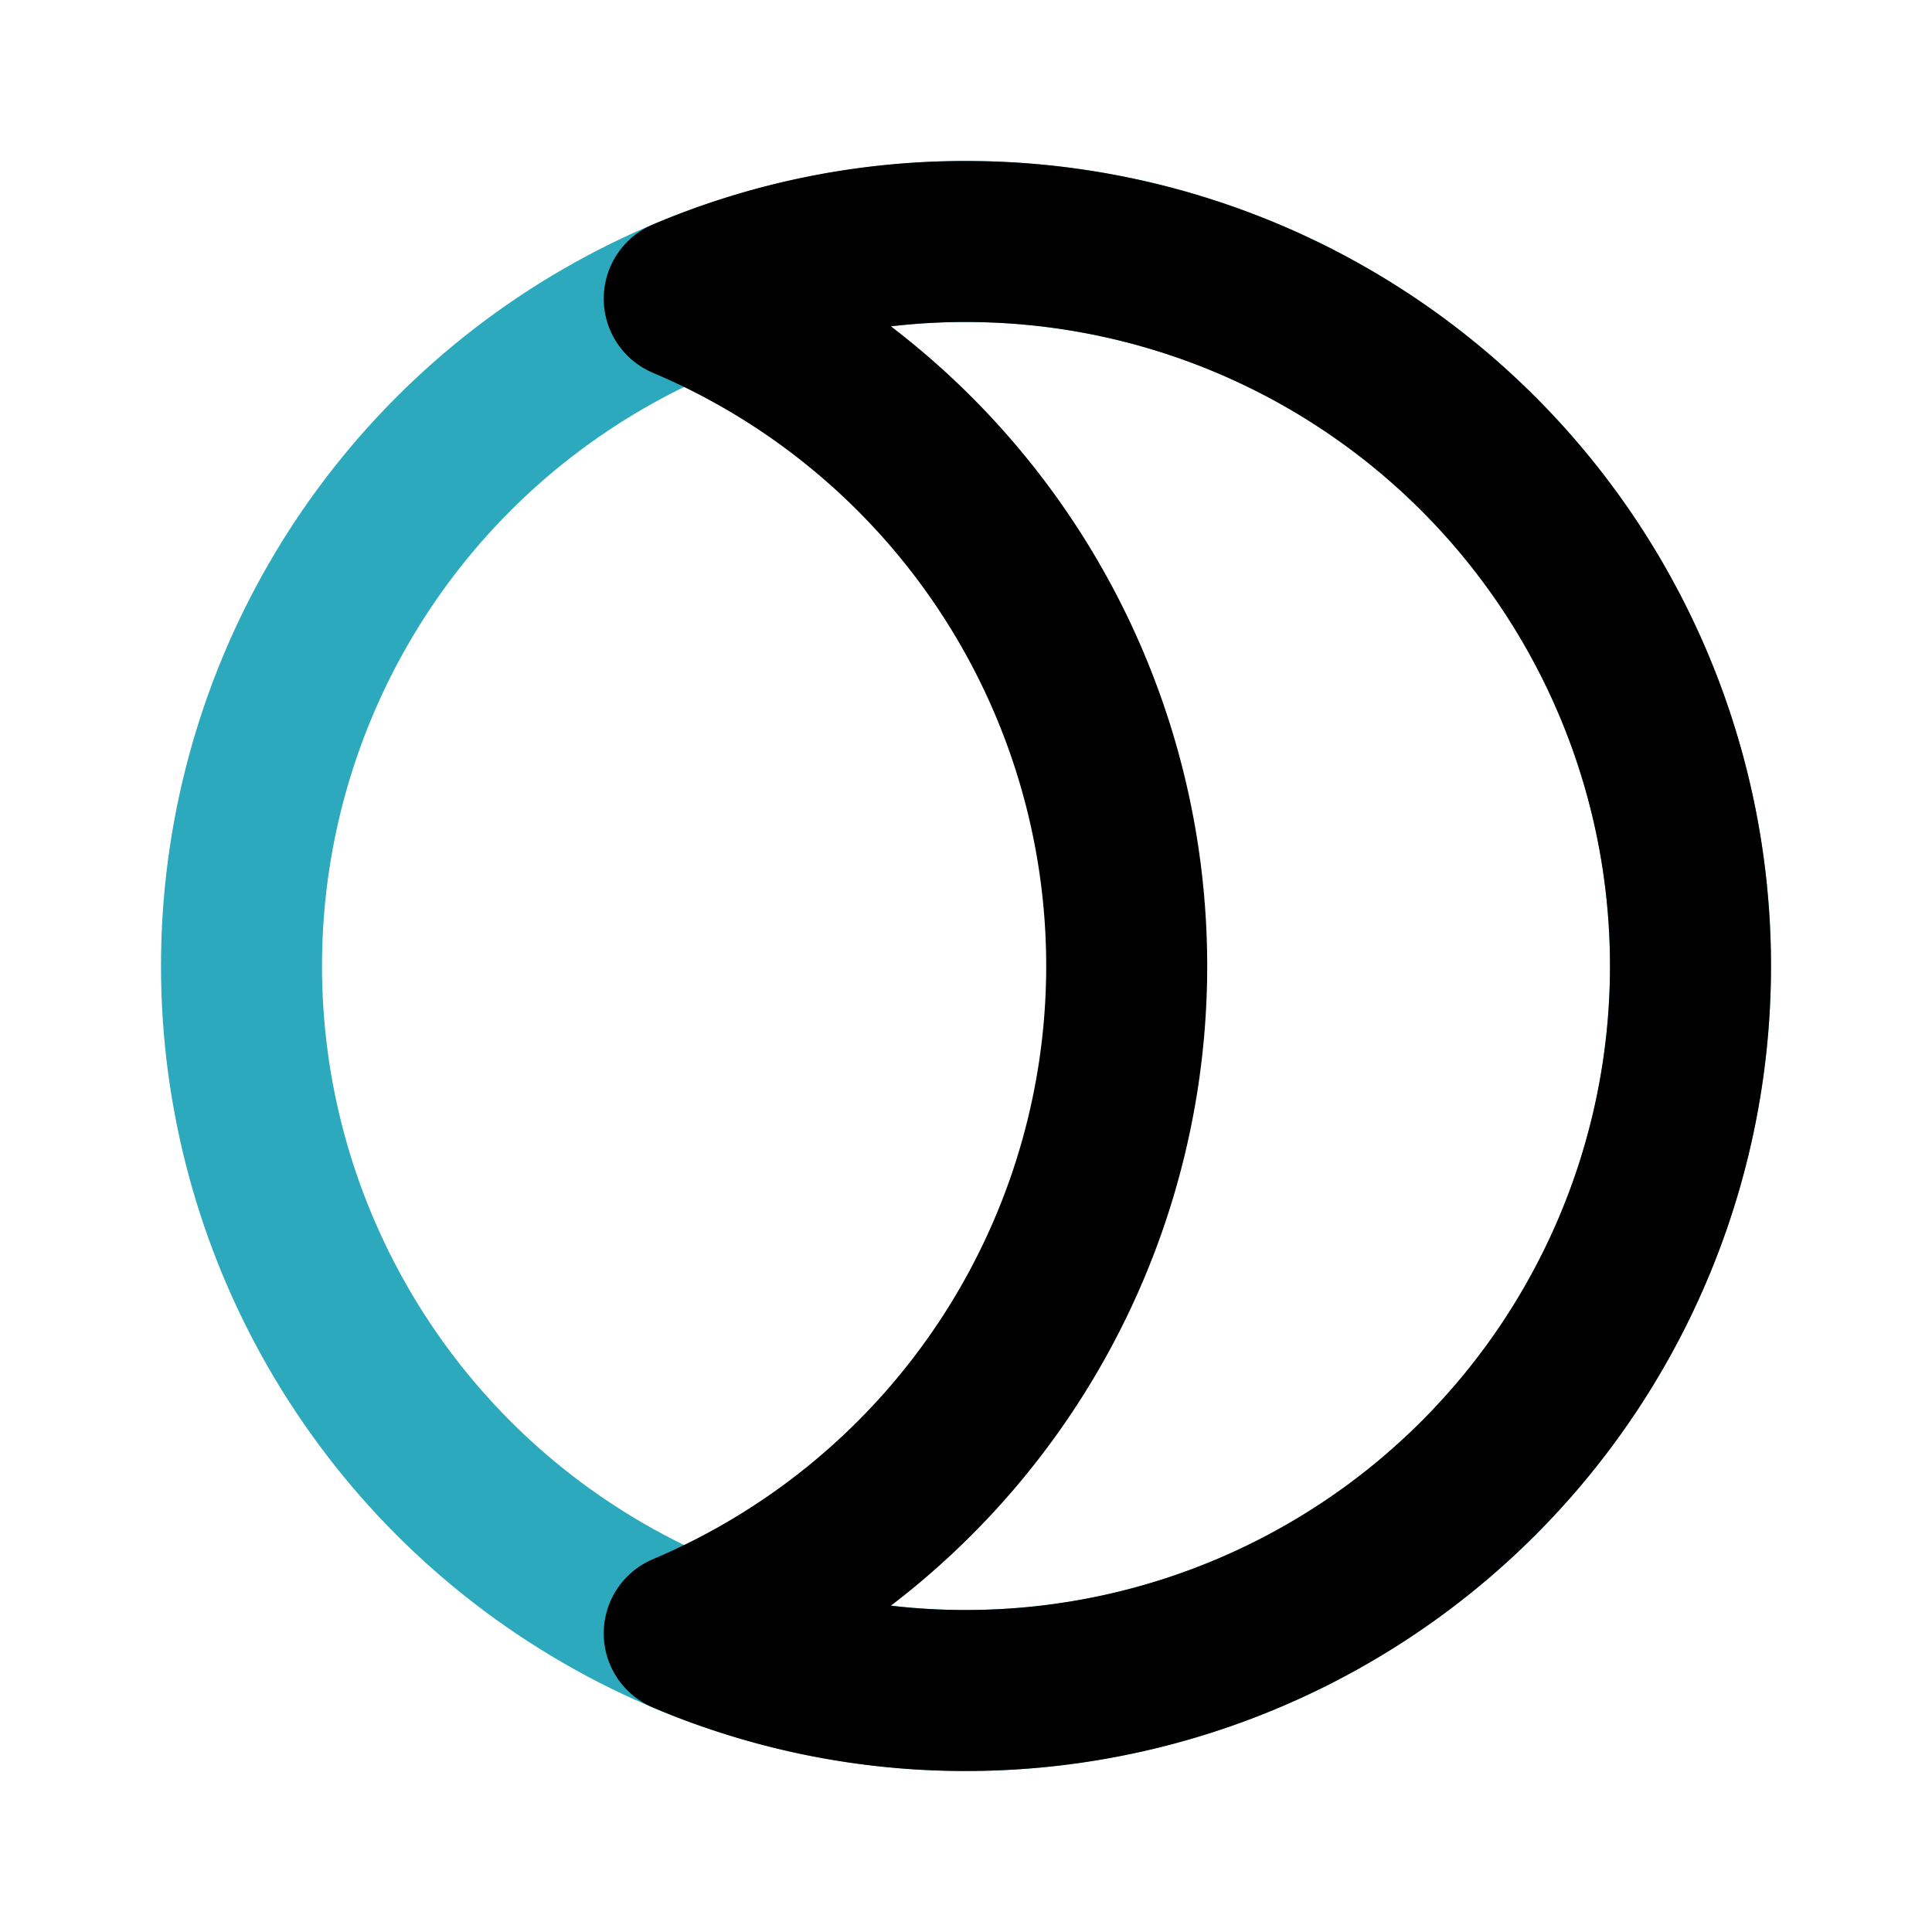
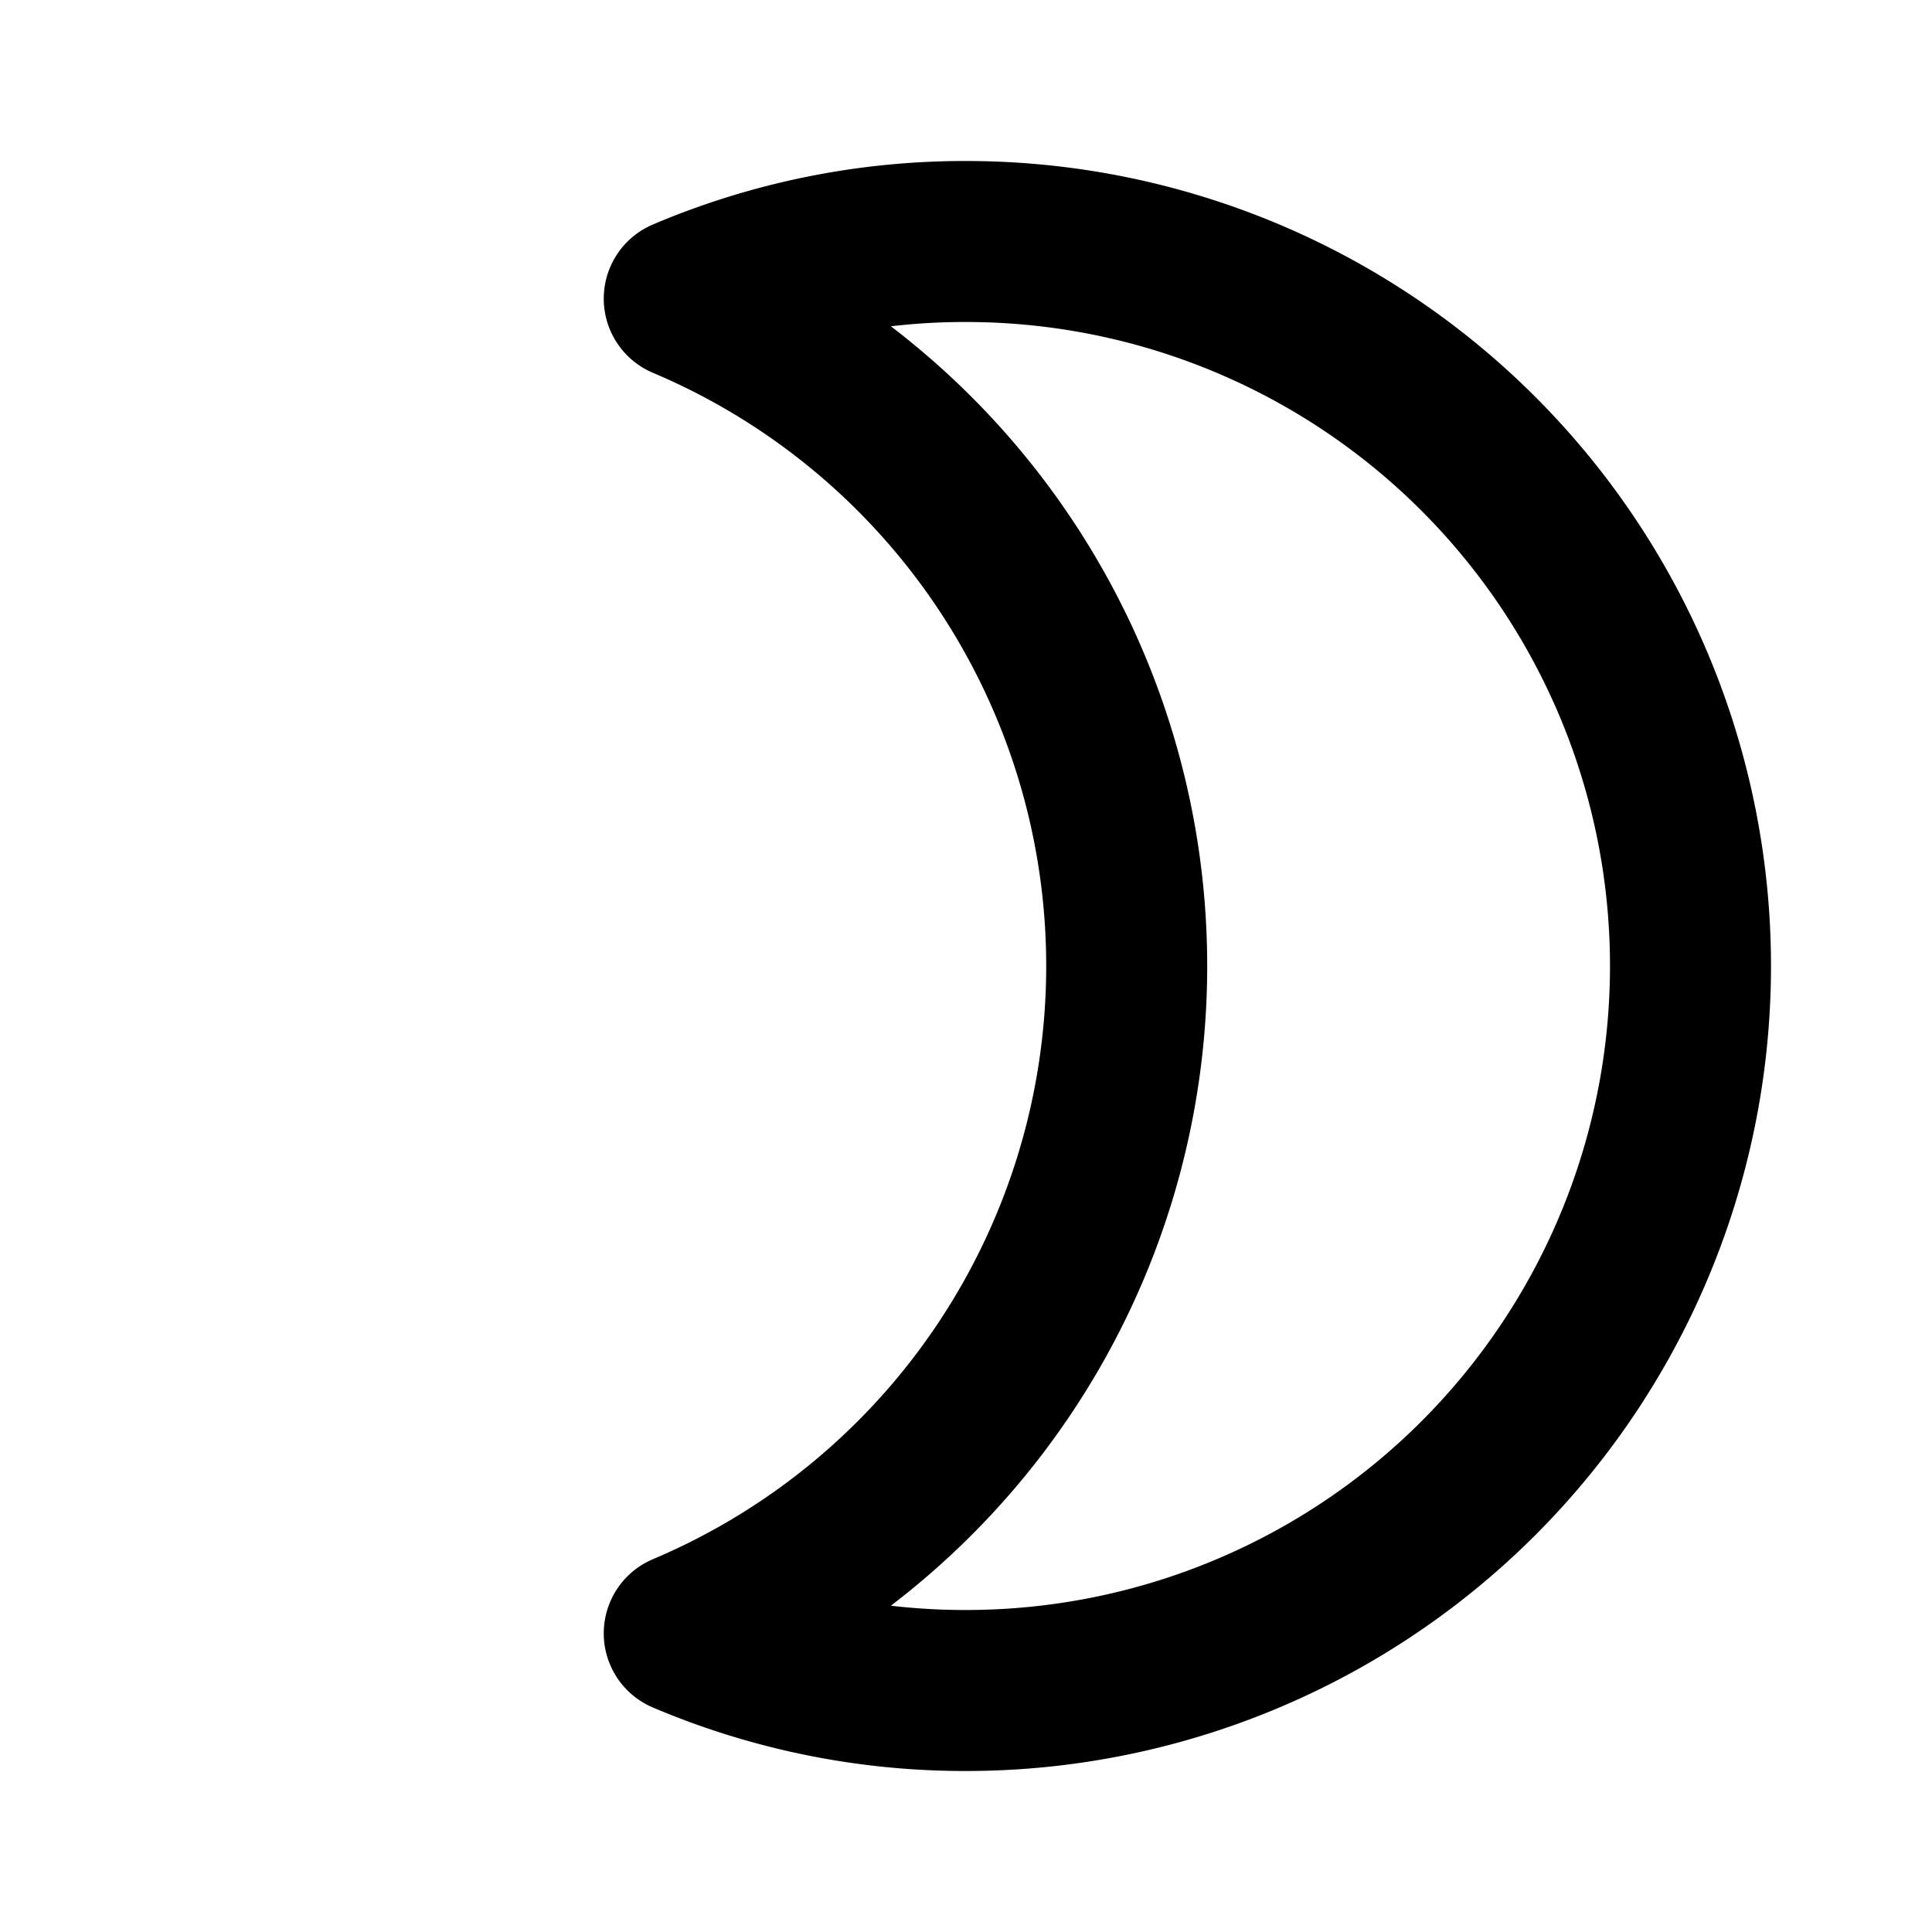
<svg xmlns="http://www.w3.org/2000/svg" fill="#000000" width="800px" height="800px" viewBox="0 0 24 24" id="moon-phase-2" data-name="Line Color" class="icon line-color">
-   <circle id="secondary" cx="12" cy="12" r="9" style="fill: none; stroke: rgb(44, 169, 188); stroke-linecap: round; stroke-linejoin: round; stroke-width: 2;" />
  <path id="primary" d="M12,3a8.9,8.9,0,0,0-3.5.71,9,9,0,0,1,0,16.58A8.9,8.9,0,0,0,12,21,9,9,0,0,0,12,3Z" style="fill: none; stroke: rgb(0, 0, 0); stroke-linecap: round; stroke-linejoin: round; stroke-width: 2;" />
</svg>